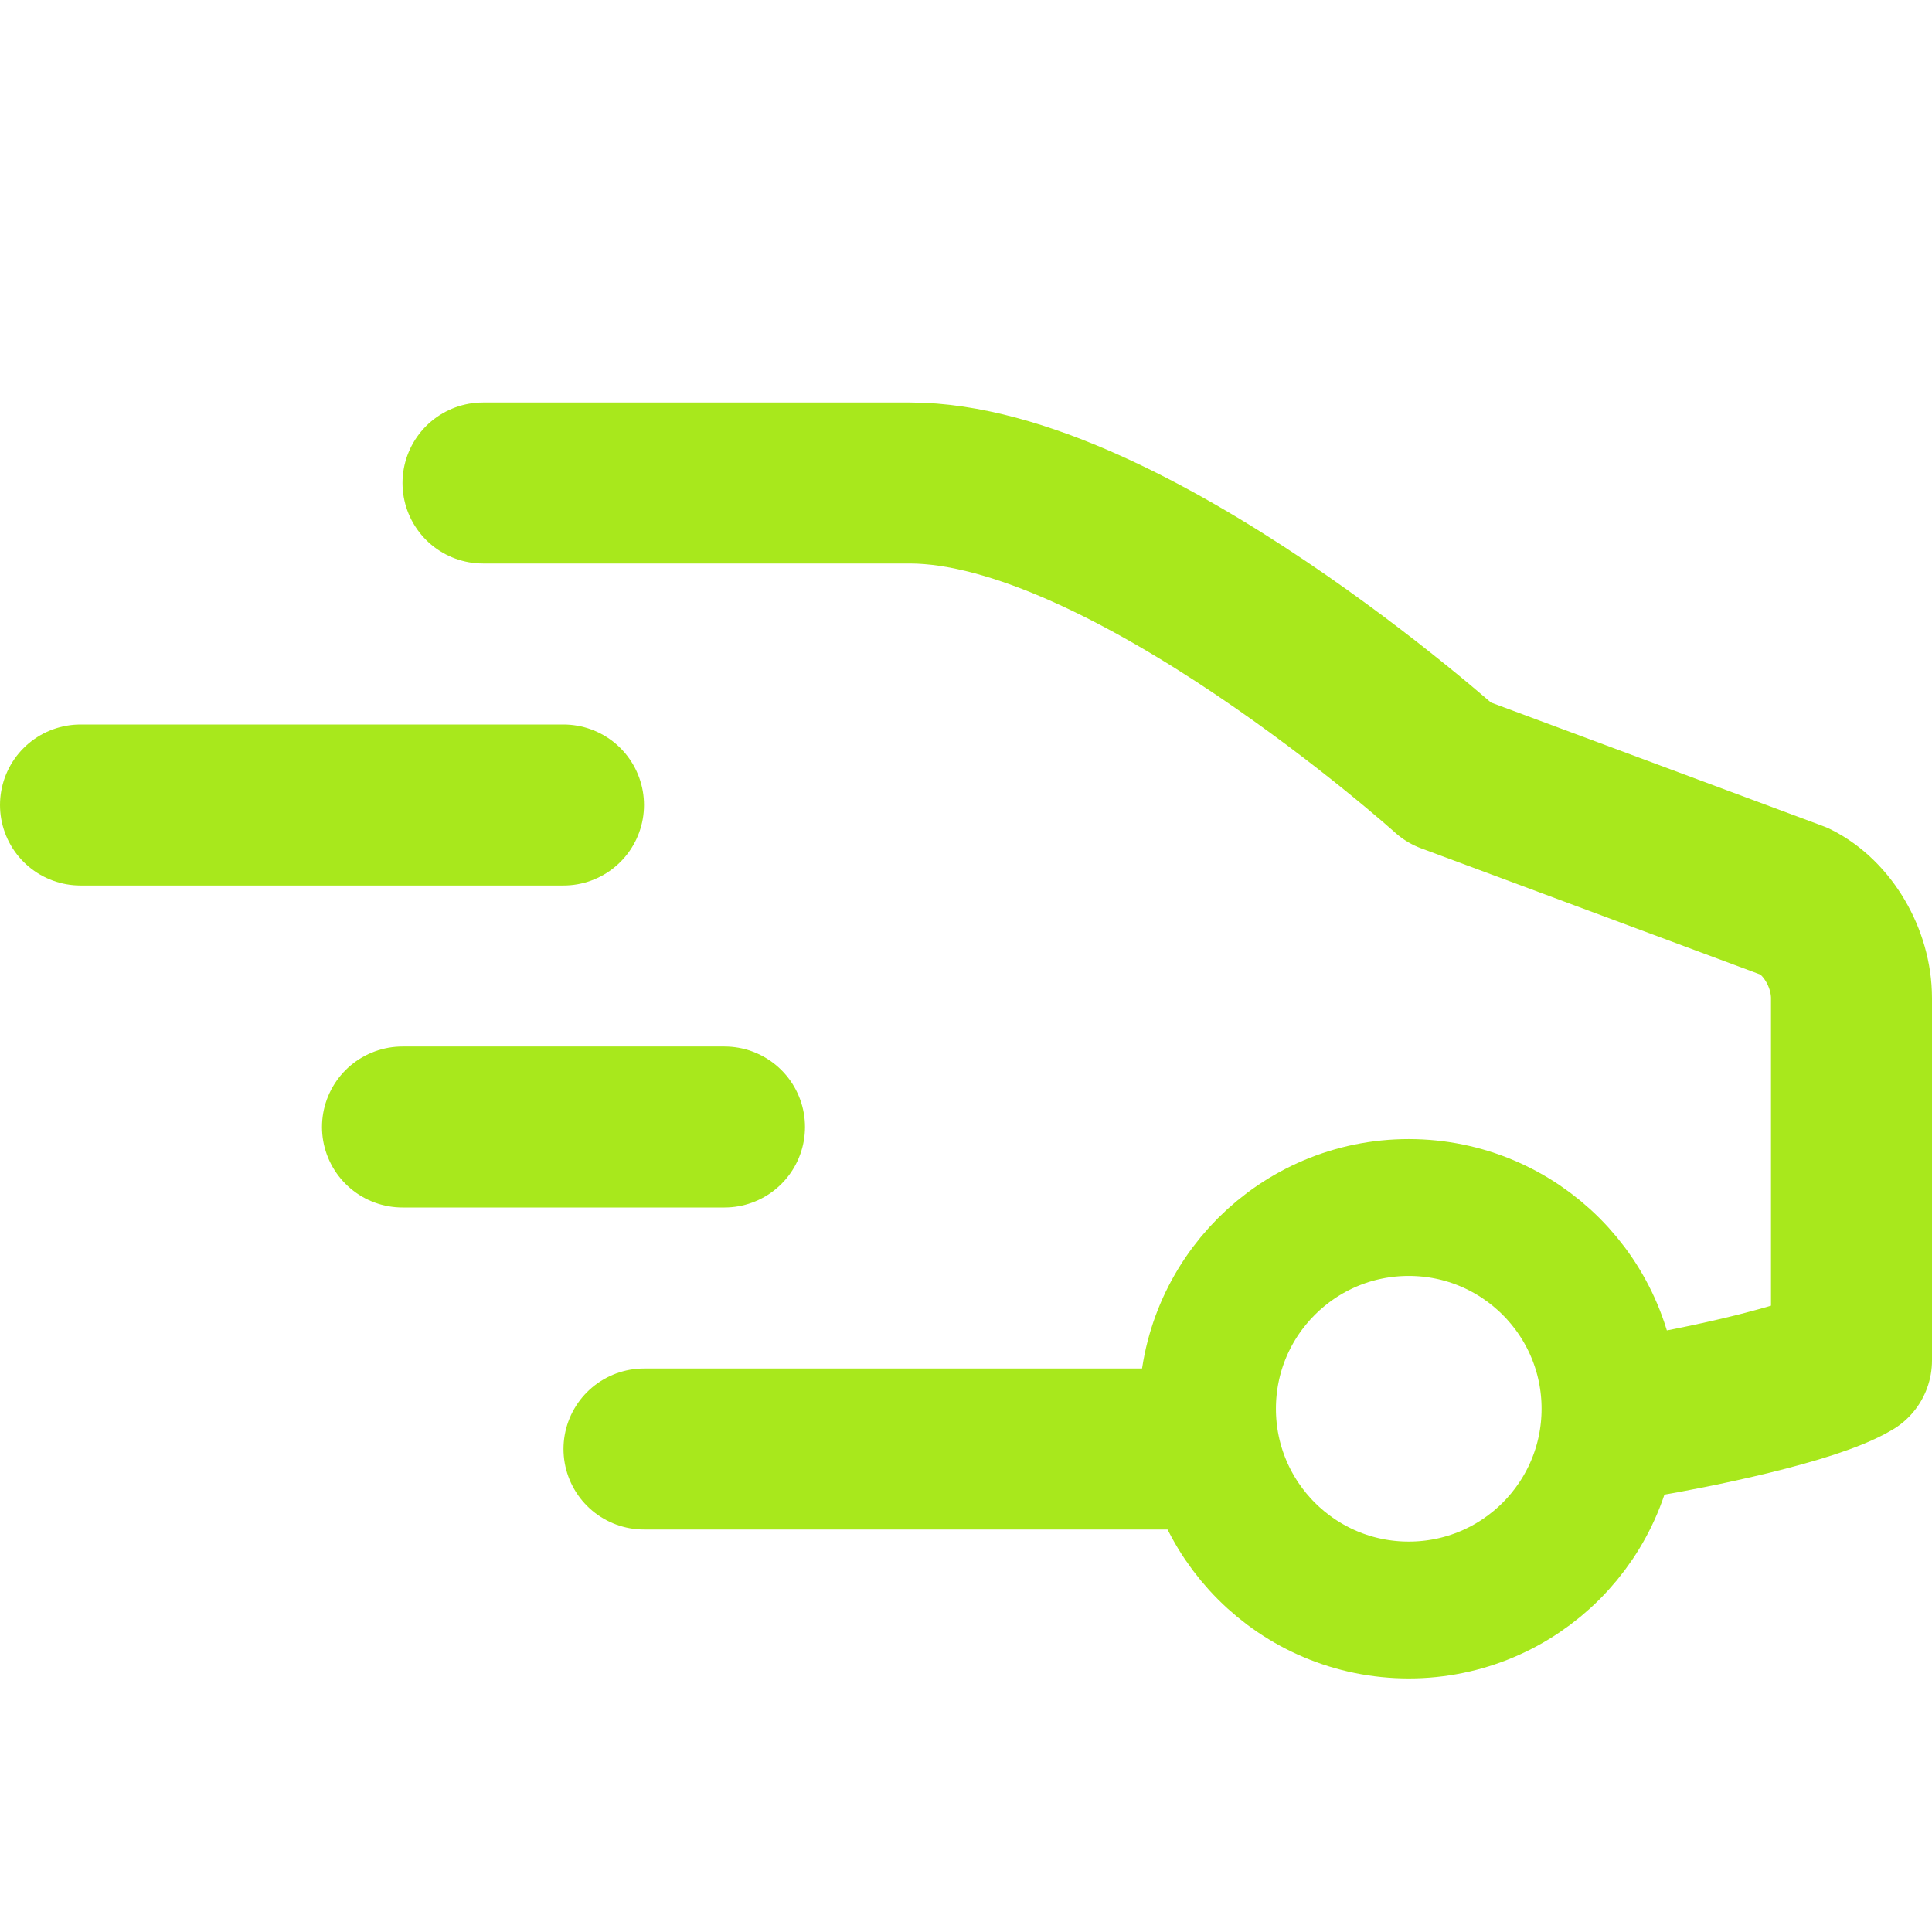
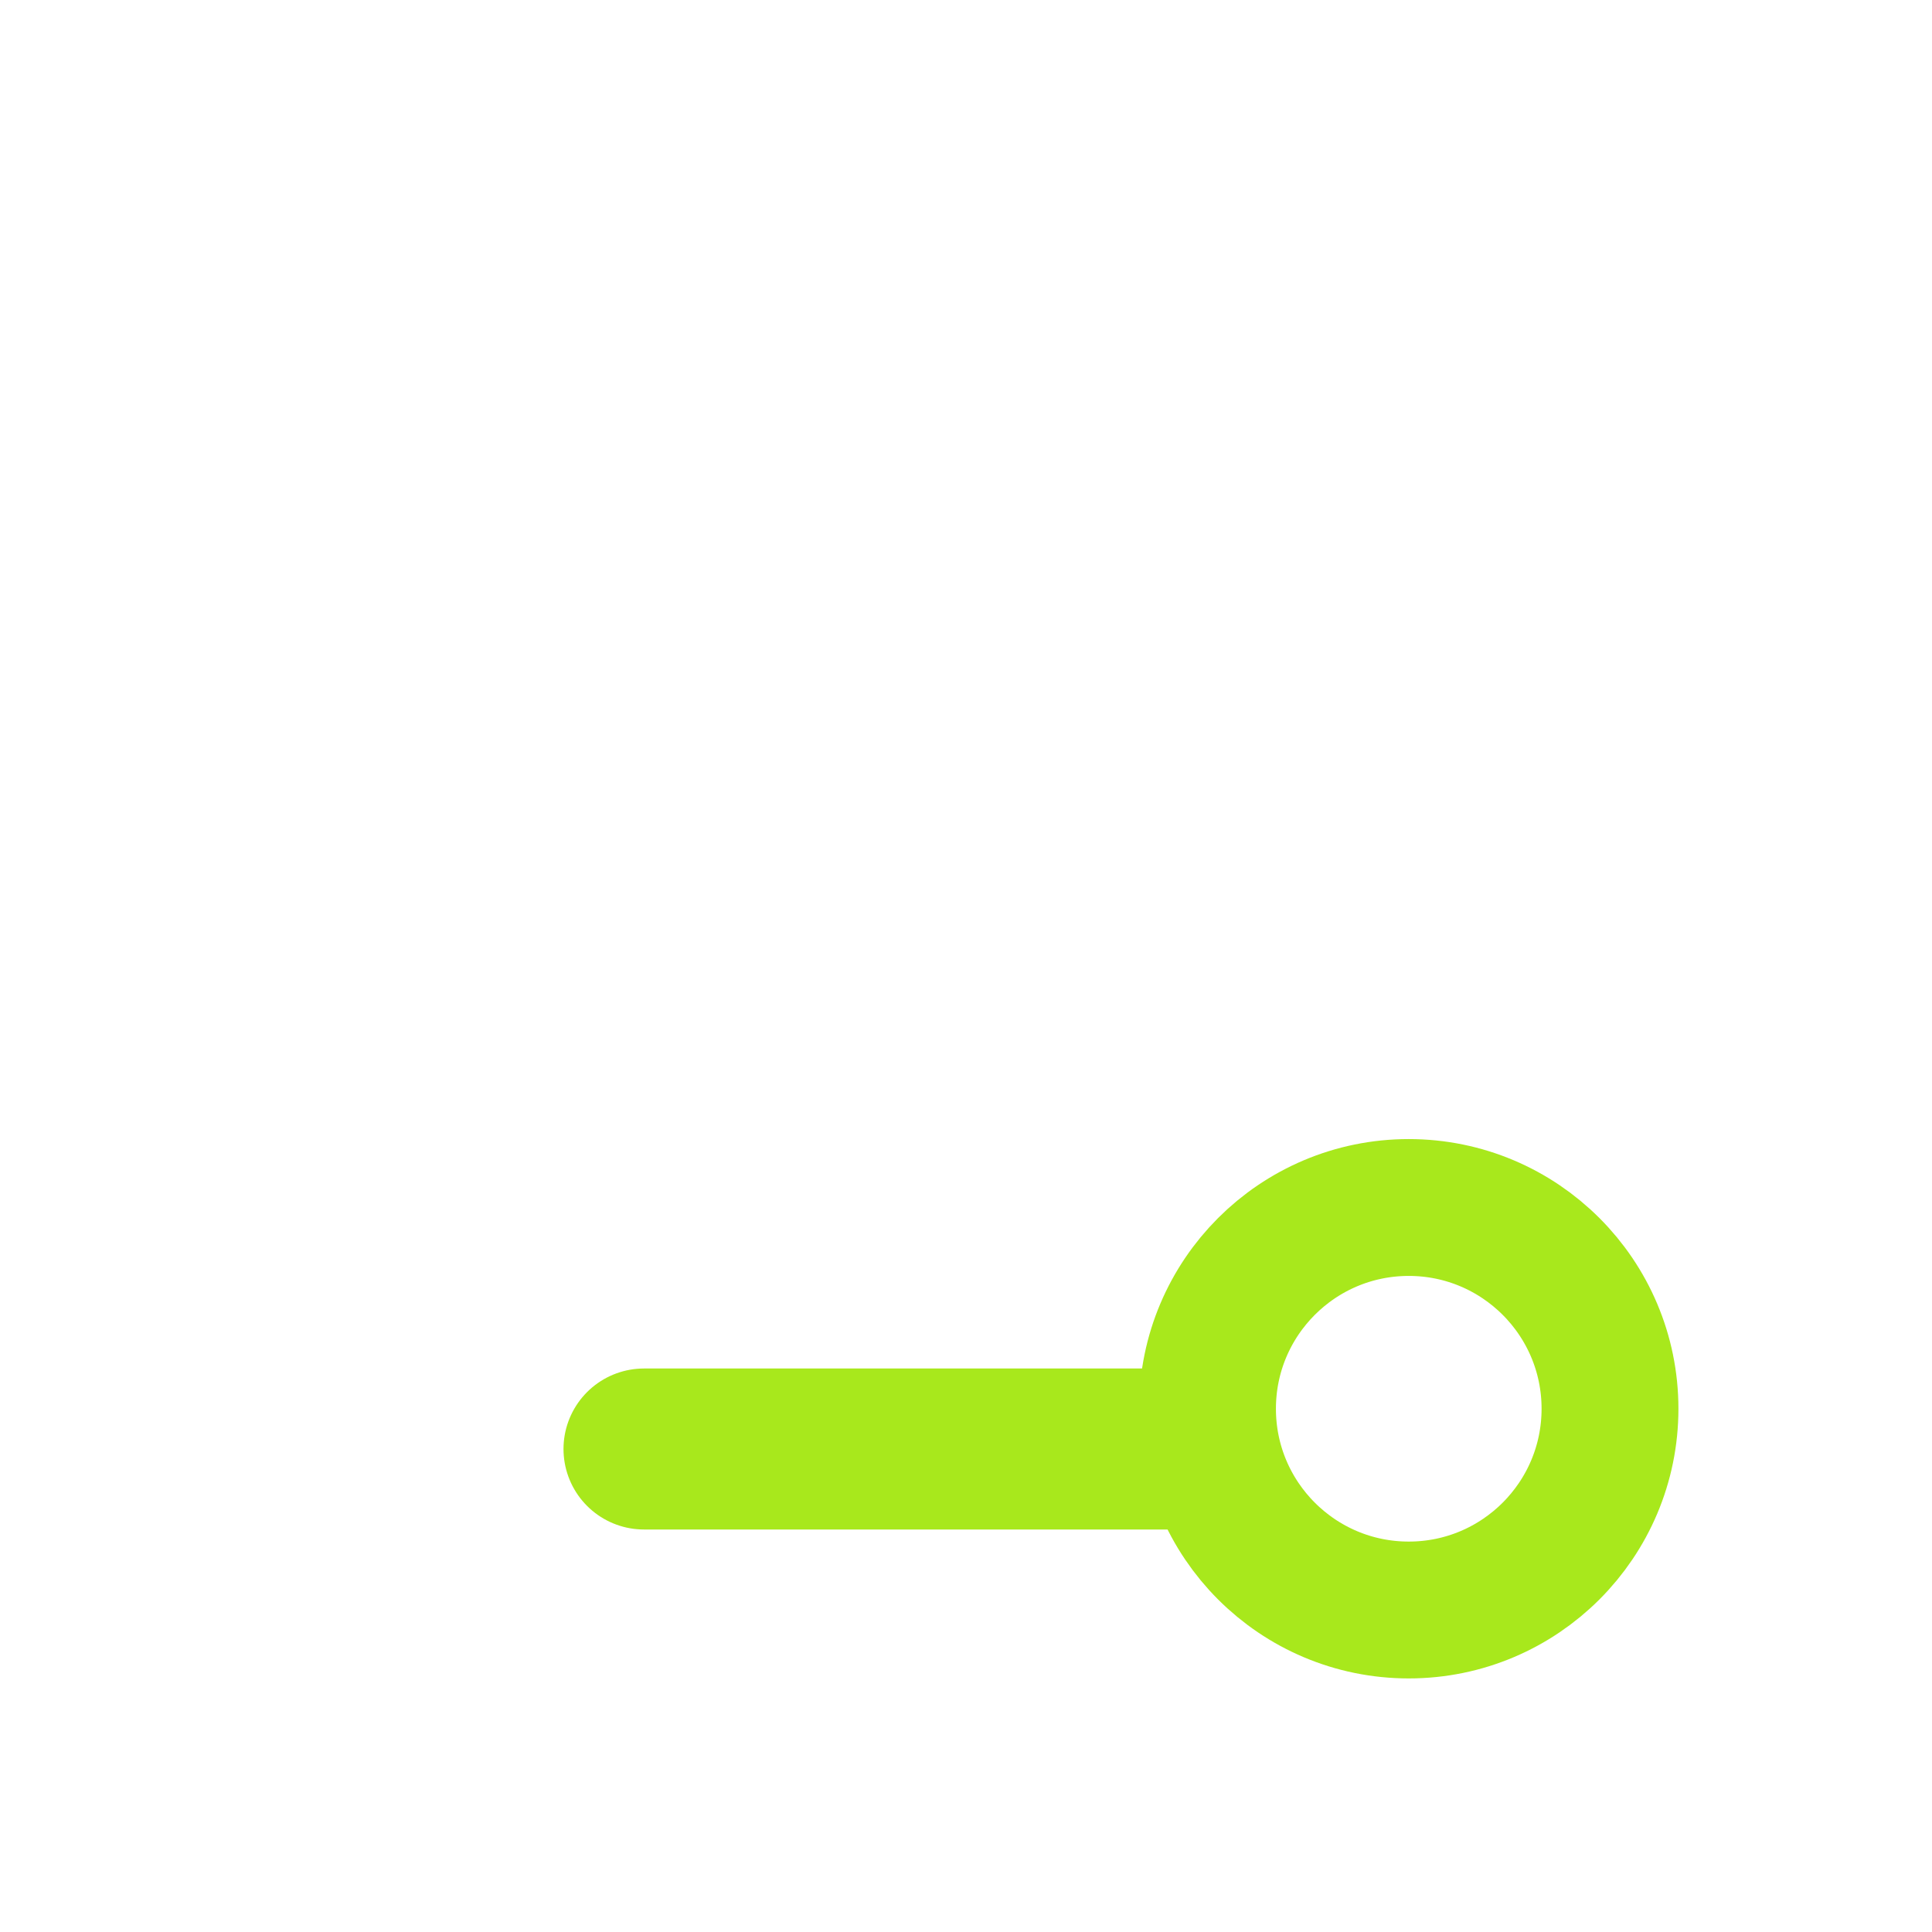
<svg xmlns="http://www.w3.org/2000/svg" version="1.1" id="Layer_1" x="0px" y="0px" viewBox="0 0 24 24" style="enable-background:new 0 0 24 24;" xml:space="preserve">
  <style type="text/css">
	.st0{fill:none;stroke:#a8e81c;stroke-width:2;stroke-linecap:round;stroke-linejoin:round;stroke-miterlimit:10;}
	.st1{fill:none;stroke:#a8e81c;stroke-width:1.7;stroke-linecap:round;stroke-linejoin:round;stroke-miterlimit:10;}
	.st2{fill:none;stroke:#a8e81c;stroke-width:1.8;stroke-linecap:round;stroke-linejoin:round;stroke-miterlimit:10;}
	.st3{fill:#a8e81c;}
	.st4{fill:#ffffff;stroke:#a8e81c;stroke-width:2;stroke-linecap:round;stroke-linejoin:round;stroke-miterlimit:10;}
	.st5{fill:none;stroke:#a8e81c;stroke-width:1.6;stroke-linecap:round;stroke-linejoin:round;stroke-miterlimit:10;}
	.st6{fill:none;stroke:#a8e81c;stroke-width:2;stroke-linecap:round;stroke-linejoin:round;stroke-miterlimit:10;}
	.st7{fill:#a8e81c;}
	.st8{fill:none;stroke:#a8e81c;stroke-width:1.8;stroke-linecap:round;stroke-linejoin:round;stroke-miterlimit:10;}
</style>
  <circle class="st1" cx="17.5" cy="17.5" r="2.5" fill="#a8e81c" />
  <line class="st0" x1="8" y1="18" x2="14.7" y2="18" fill="#a8e81c" />
-   <path class="st0" d="M20.4,17.6c0.6-0.1,2.1-0.4,2.6-0.7l0-4.5c0-0.5-0.3-1-0.7-1.2L18,9.6c0,0-4-3.6-6.7-3.6H6" fill="#a8e81c" />
-   <line class="st0" x1="1" y1="10" x2="7" y2="10" fill="#a8e81c" />
-   <line class="st0" x1="5" y1="14" x2="9" y2="14" fill="#a8e81c" />
</svg>